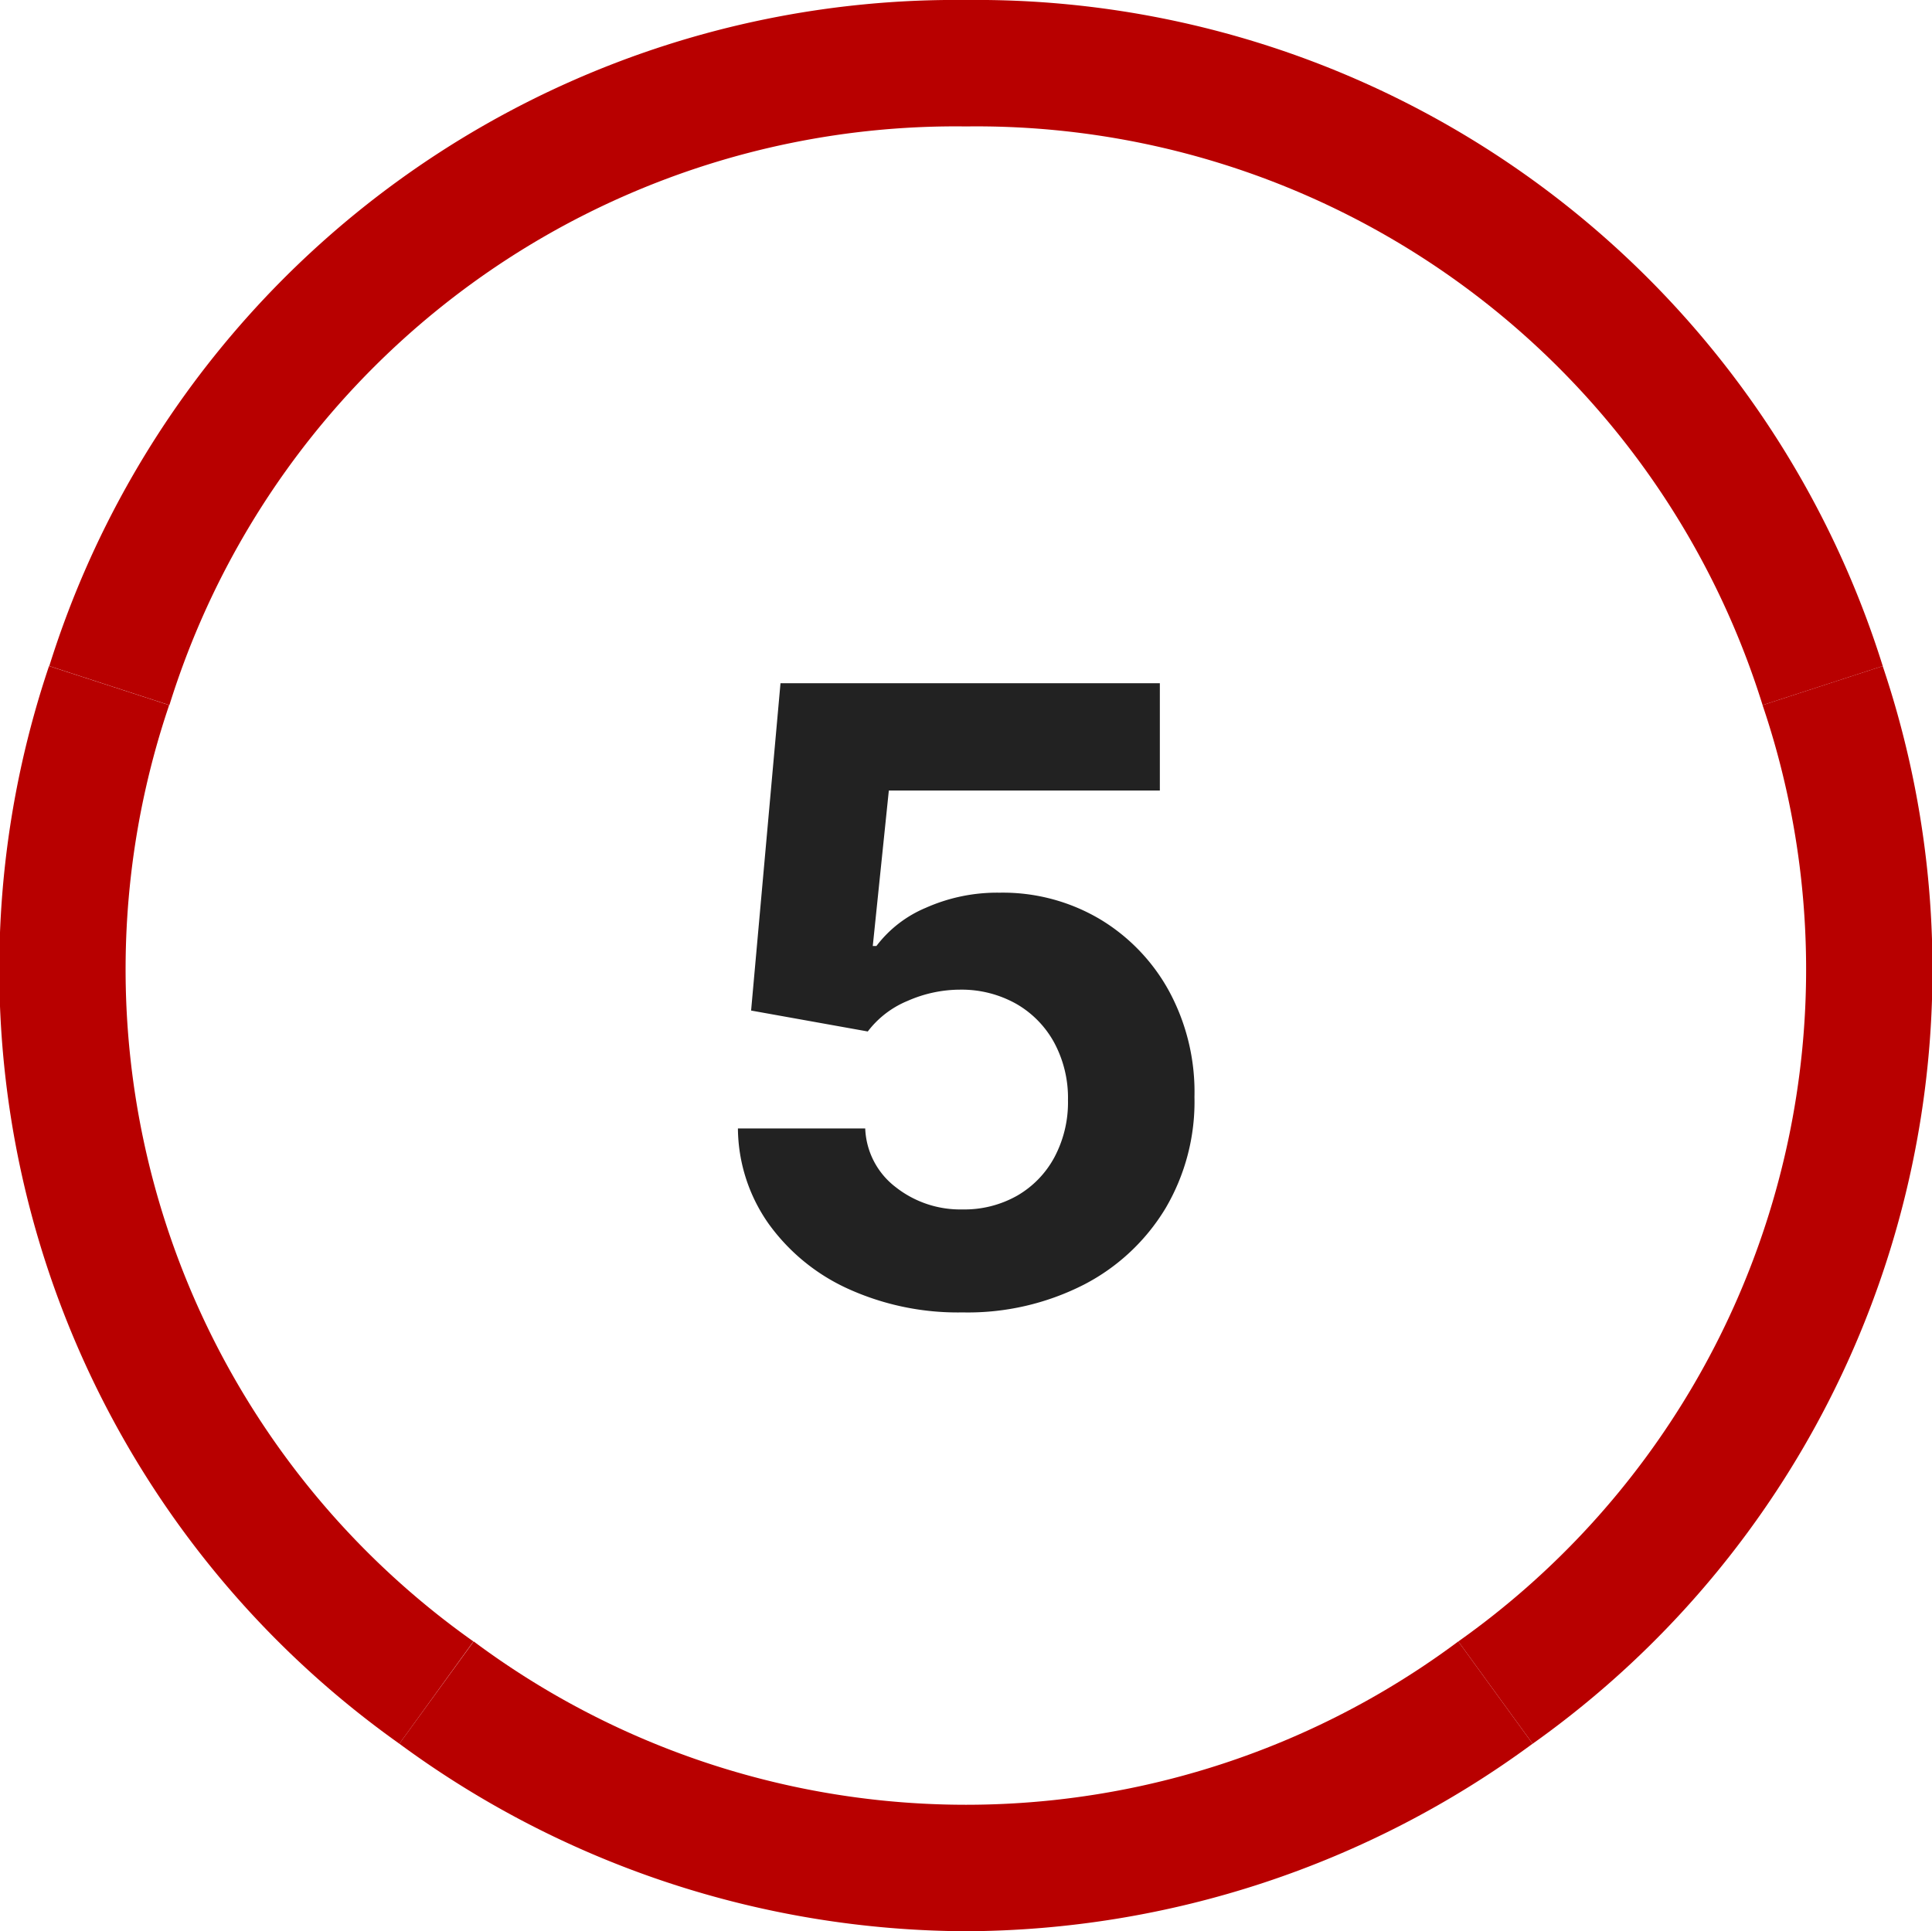
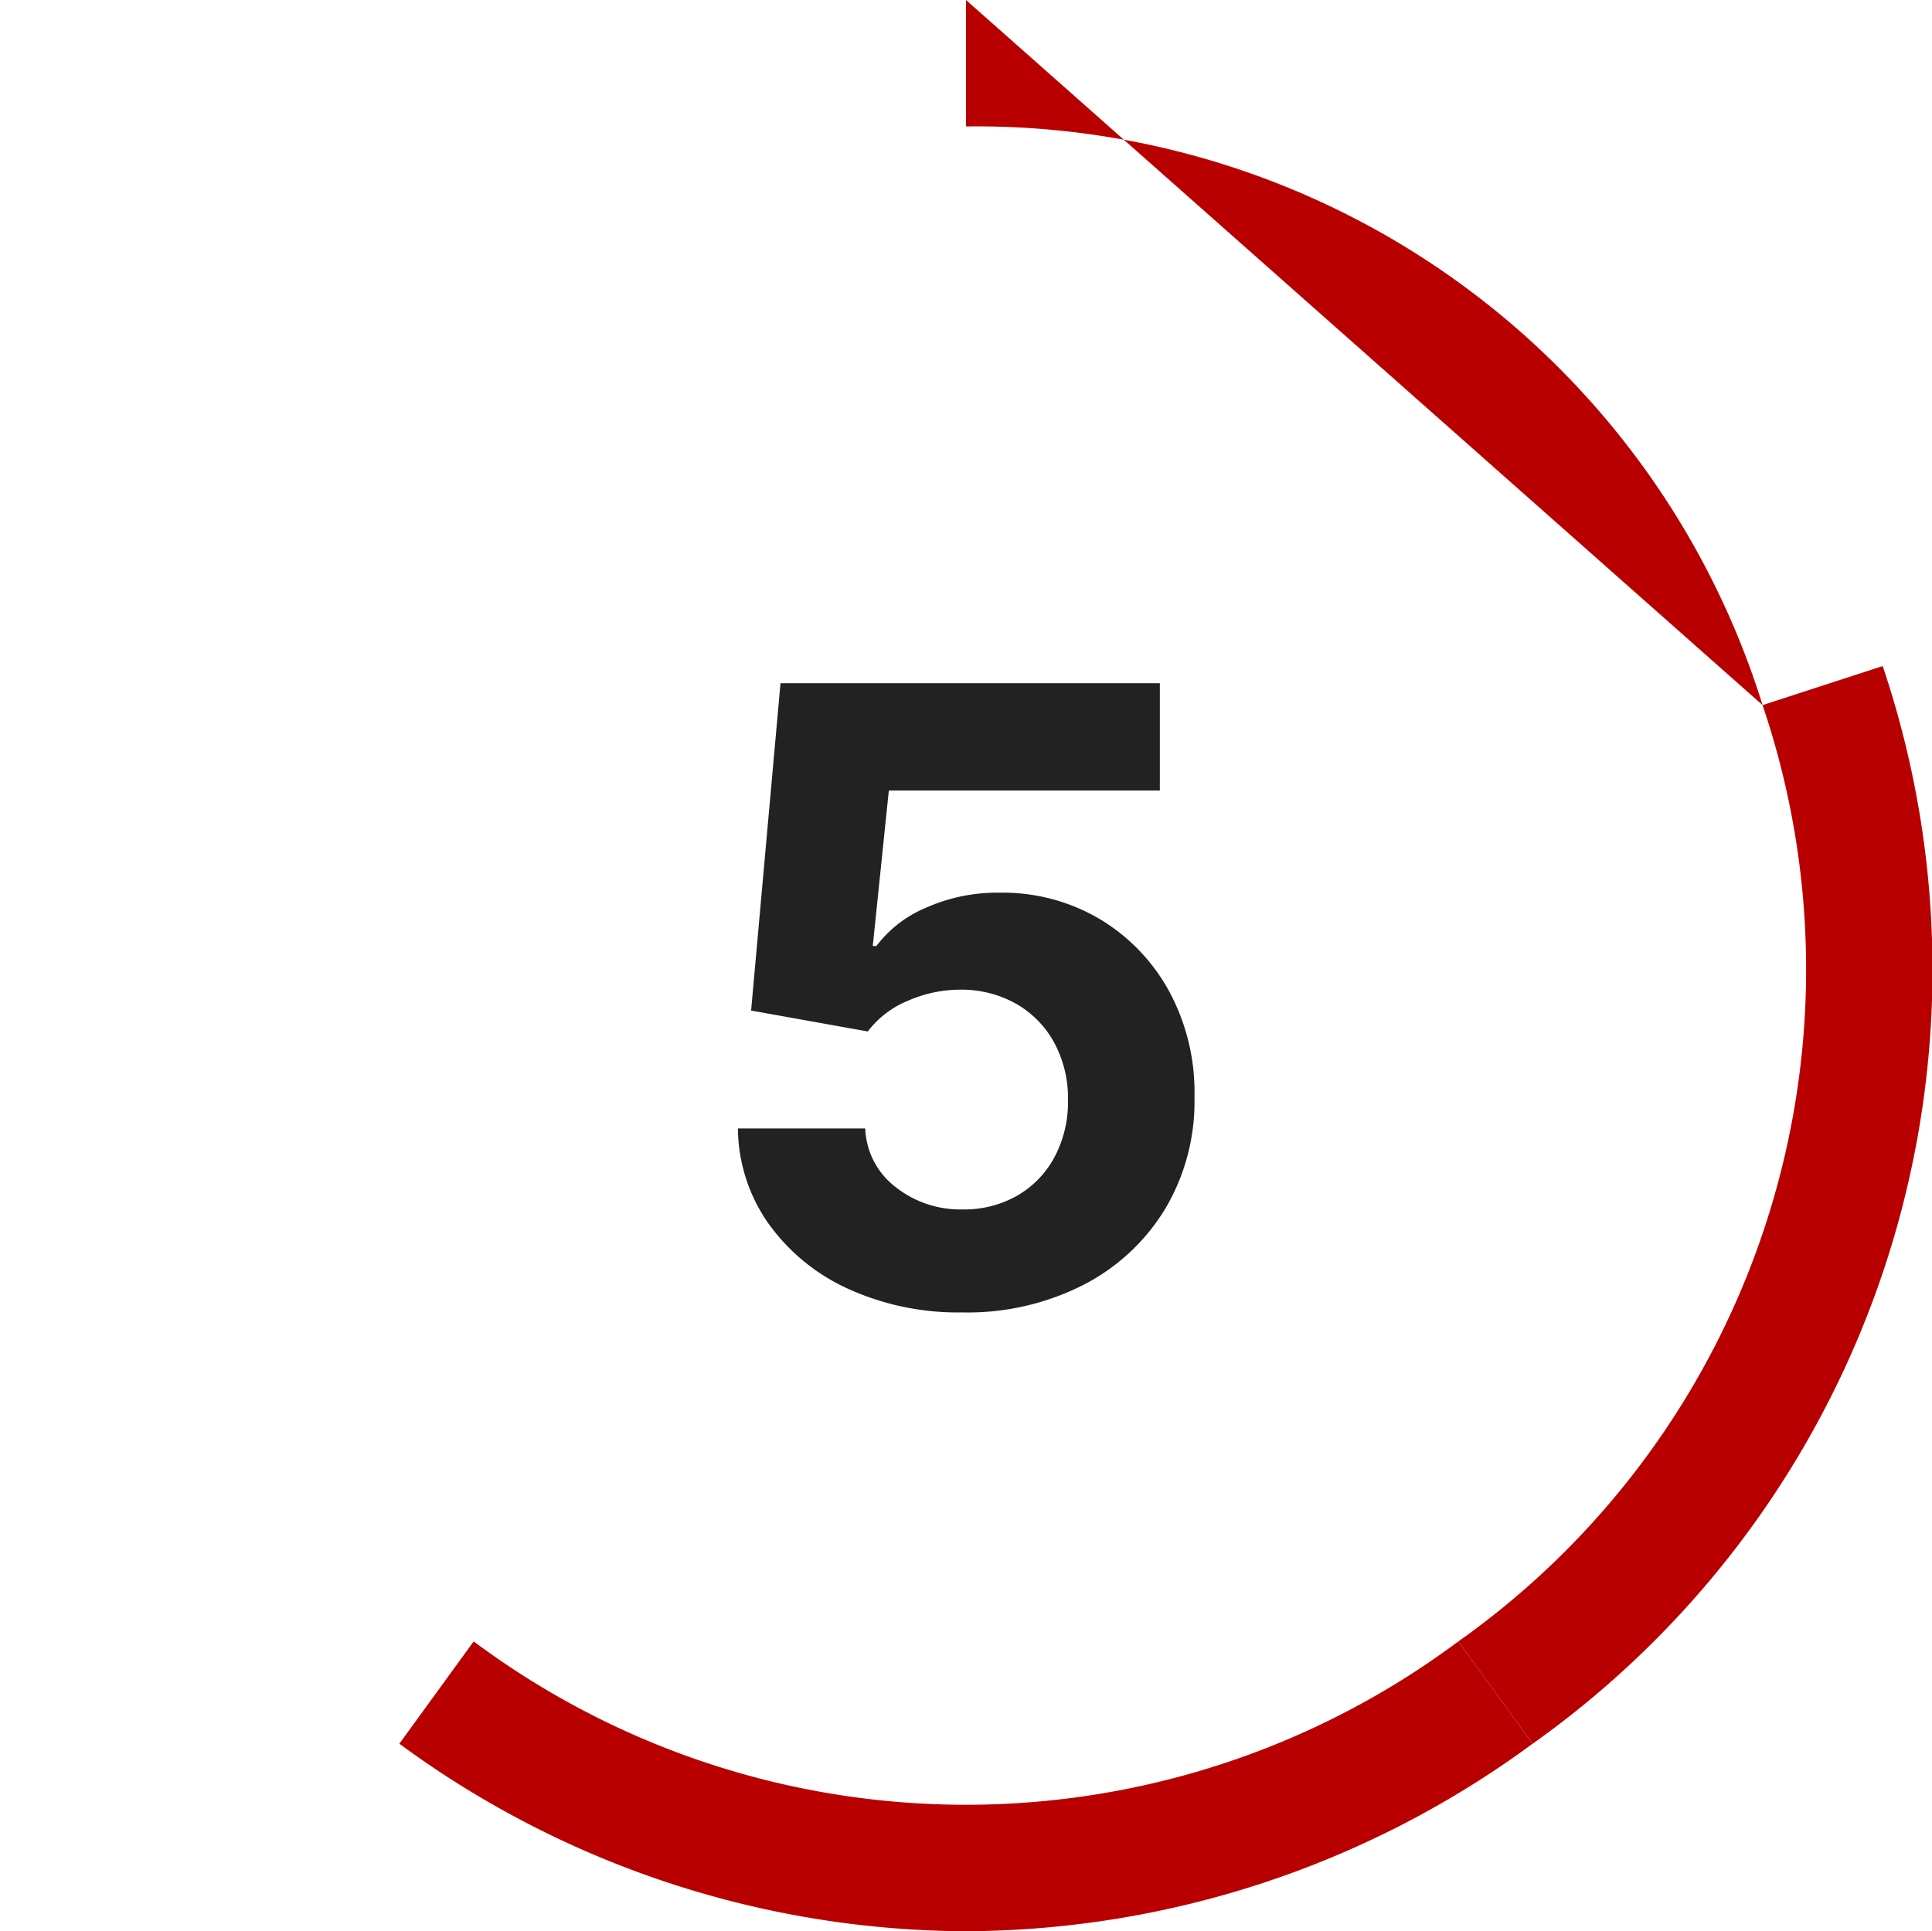
<svg xmlns="http://www.w3.org/2000/svg" width="61.116" height="61.1" viewBox="0 0 61.116 61.1">
  <g transform="translate(-643.644 -929.29)">
-     <path d="M4.861,20.558l-3.8-1.236a30.042,30.042,0,0,1,29-21.072v4a26.048,26.048,0,0,0-25.2,18.308Z" transform="translate(644.142 931.04)" fill="#b80000" />
-     <path d="M10.883,70.349A30.041,30.041,0,0,1-.2,36.254l3.8,1.236a26.048,26.048,0,0,0,9.625,29.623Z" transform="translate(645.395 914.108)" fill="#b80000" />
    <path d="M38.961,103.678a30.41,30.41,0,0,1-17.925-5.933l2.351-3.236a26.049,26.049,0,0,0,31.147,0l2.351,3.236A30.41,30.41,0,0,1,38.961,103.678Z" transform="translate(635.241 886.711)" fill="#b80000" />
    <path d="M85.693,70.349l-2.351-3.236A26.048,26.048,0,0,0,92.966,37.49l3.8-1.236A30.042,30.042,0,0,1,85.693,70.349Z" transform="translate(606.434 914.108)" fill="#b80000" />
-     <path d="M78.563,20.558A26.049,26.049,0,0,0,53.364,2.25v-4a30.043,30.043,0,0,1,29,21.072Z" transform="translate(620.838 931.04)" fill="#b80000" />
+     <path d="M78.563,20.558A26.049,26.049,0,0,0,53.364,2.25v-4Z" transform="translate(620.838 931.04)" fill="#b80000" />
    <path d="M.062.268A8.394,8.394,0,0,1-3.557-.479,6.3,6.3,0,0,1-6.074-2.541a5.3,5.3,0,0,1-.968-3.011h4.027A2.45,2.45,0,0,0-2.057-3.7a3.3,3.3,0,0,0,2.119.71,3.388,3.388,0,0,0,1.731-.436A3.088,3.088,0,0,0,2.972-4.645a3.691,3.691,0,0,0,.427-1.8,3.693,3.693,0,0,0-.436-1.822,3.151,3.151,0,0,0-1.2-1.227A3.527,3.527,0,0,0,0-9.943a4.13,4.13,0,0,0-1.673.355,3.027,3.027,0,0,0-1.261.968l-3.691-.662.93-10.355h12v3.394H-2.268l-.508,4.919h.115A3.8,3.8,0,0,1-1.1-12.532a5.547,5.547,0,0,1,2.339-.479,6.029,6.029,0,0,1,3.164.834A6.016,6.016,0,0,1,6.6-9.89a6.7,6.7,0,0,1,.8,3.341,6.639,6.639,0,0,1-.916,3.524A6.488,6.488,0,0,1,3.9-.609,8.075,8.075,0,0,1,.062.268Z" transform="translate(674.029 970.543)" fill="#222" />
  </g>
</svg>